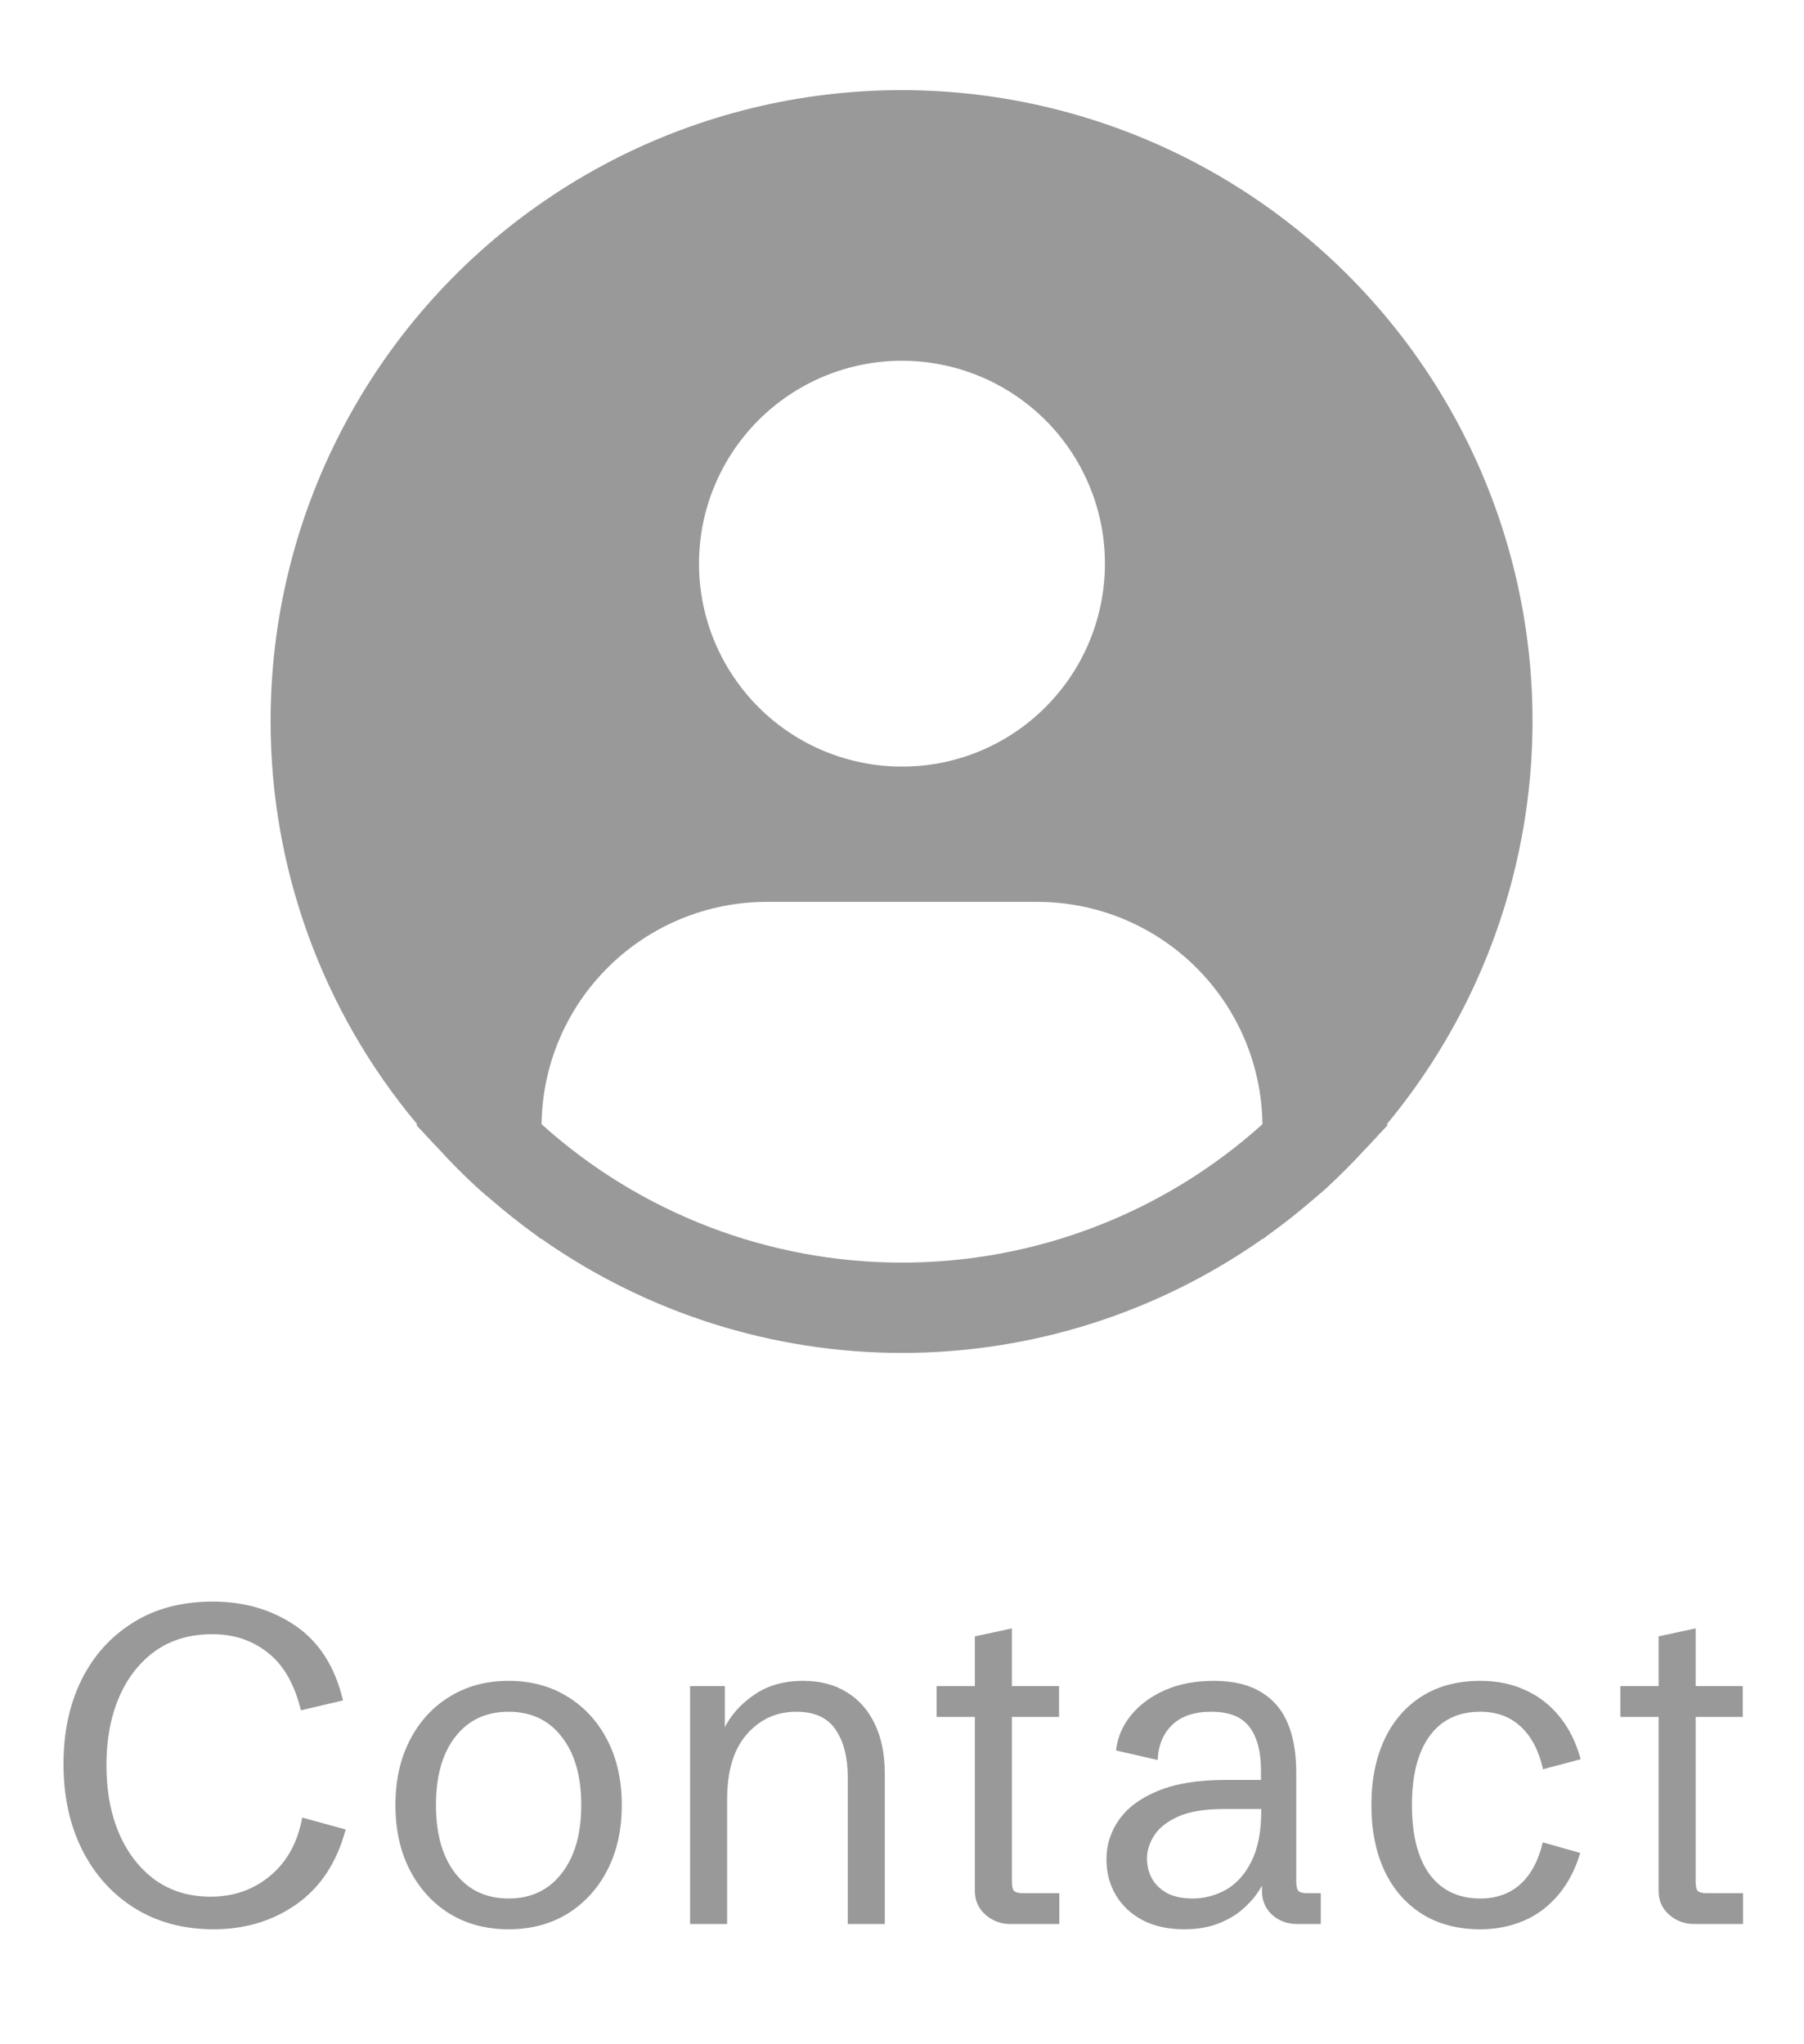
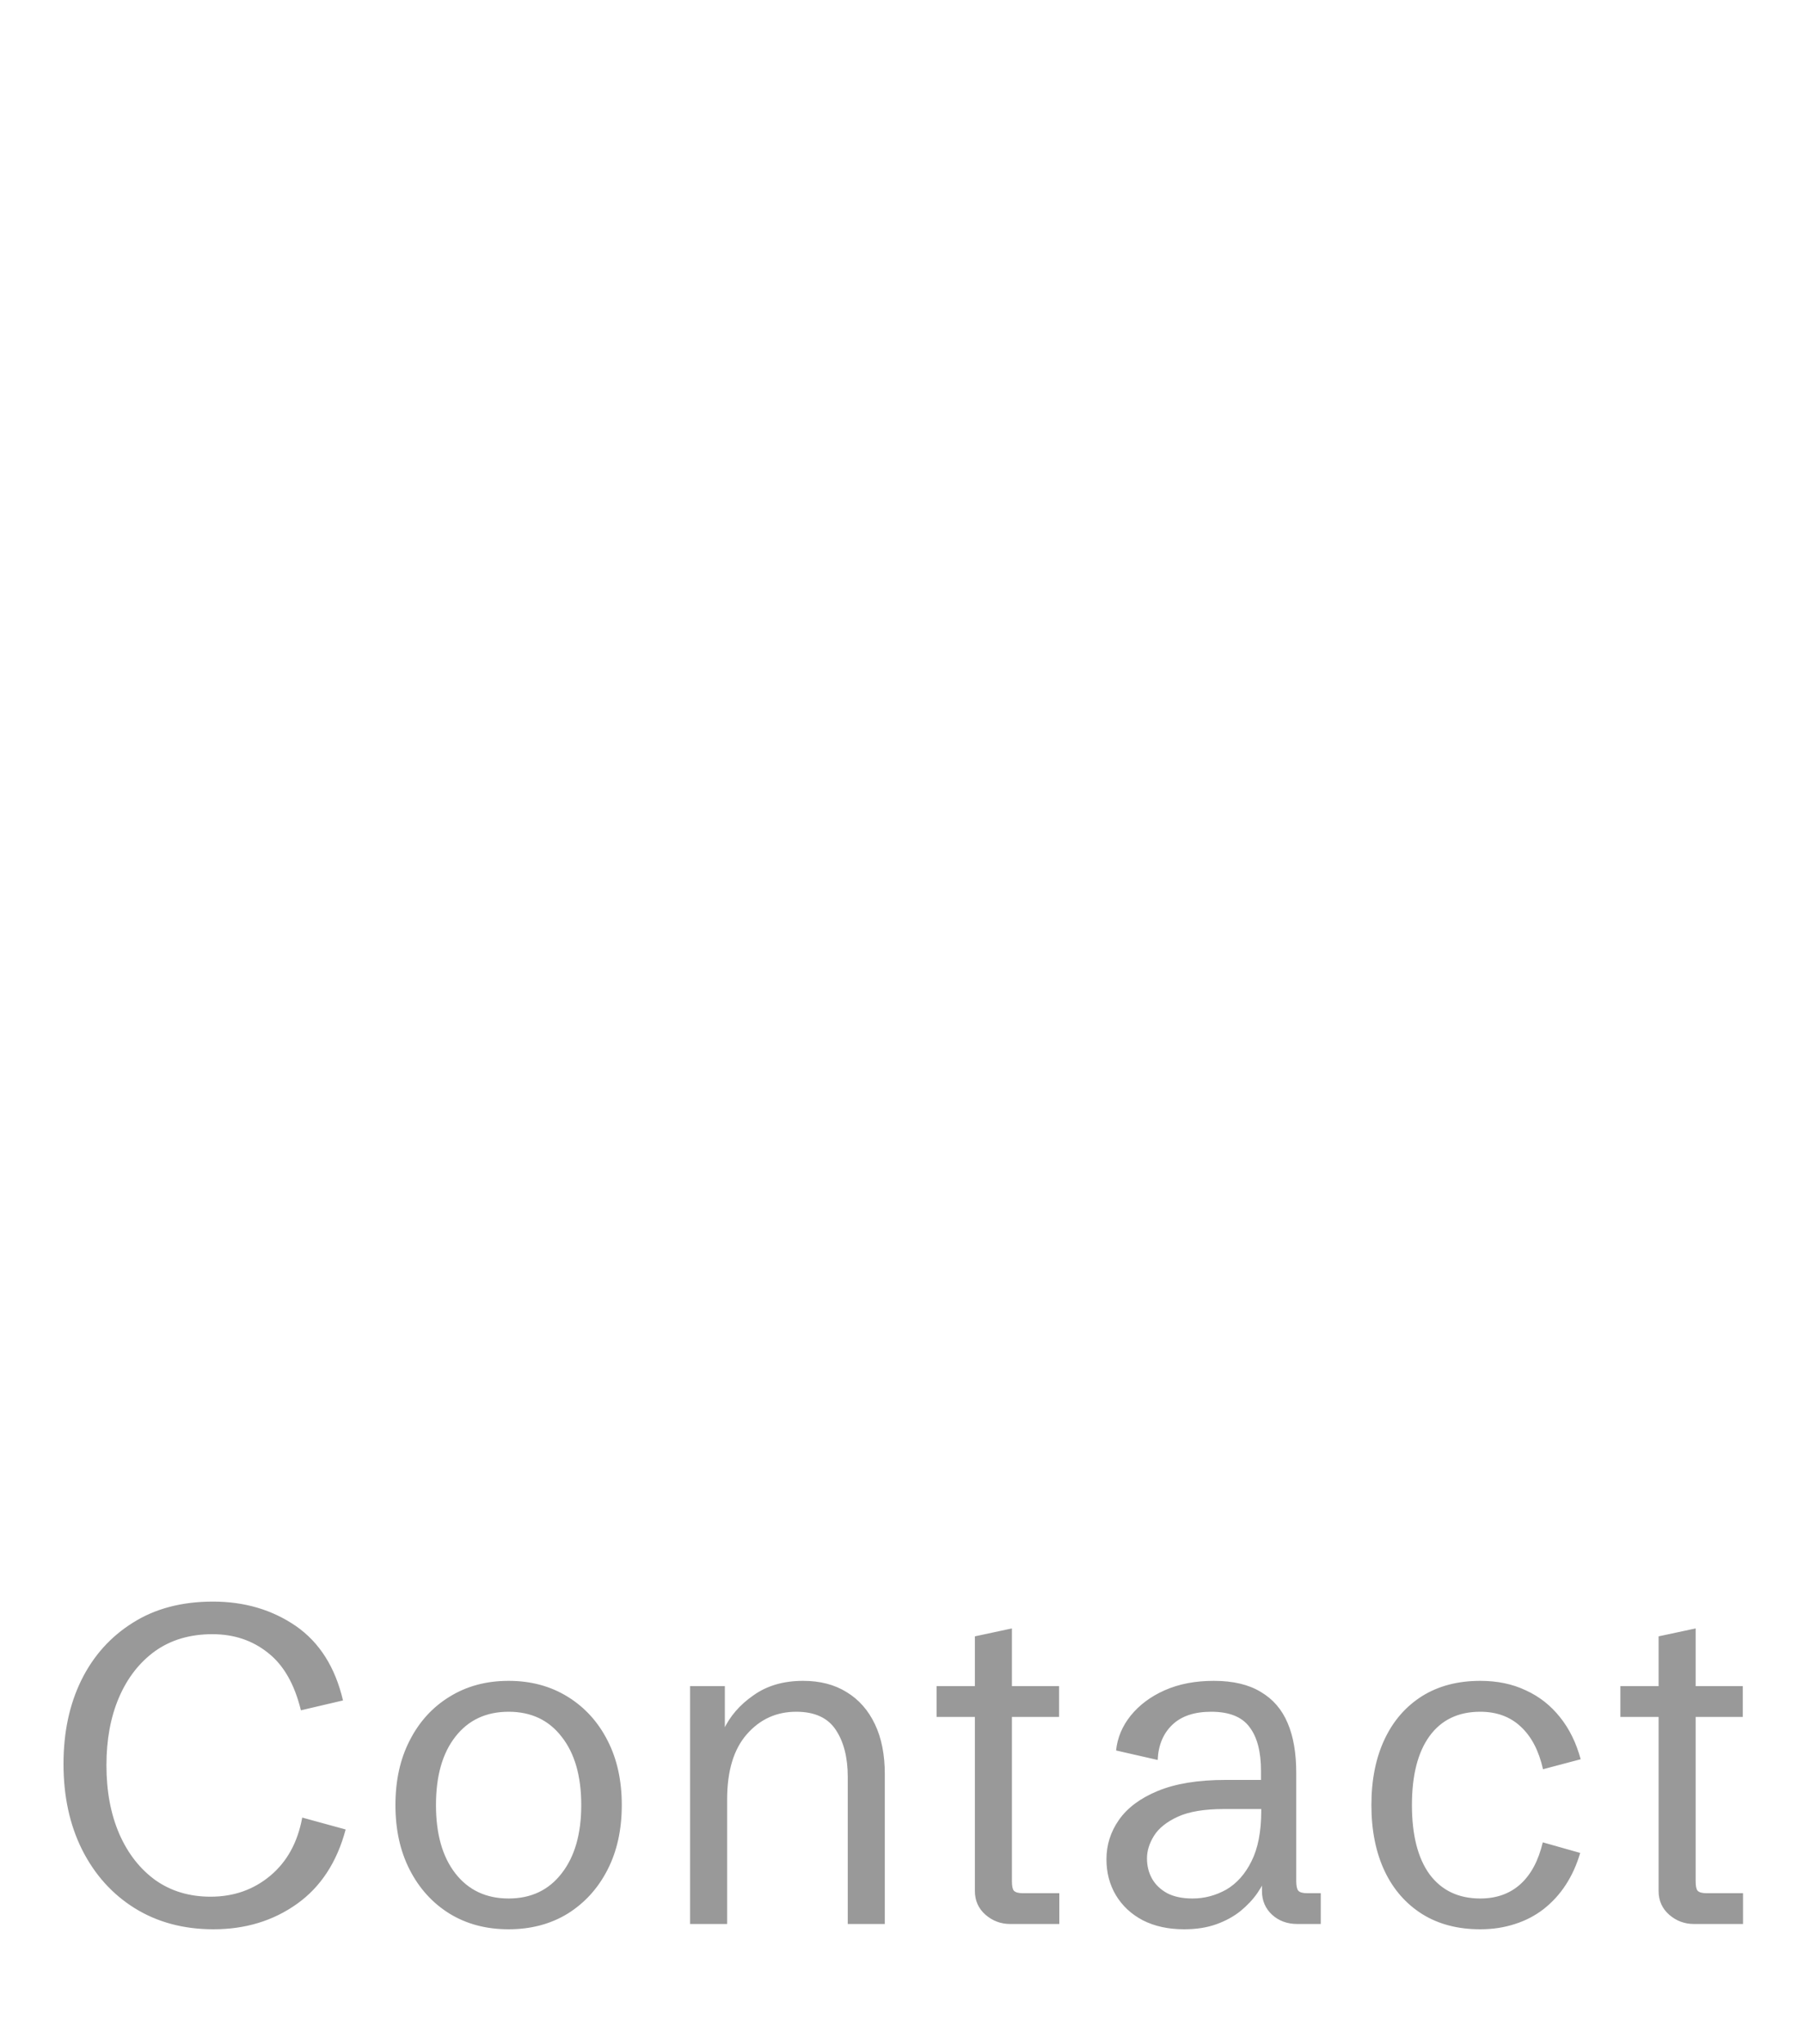
<svg xmlns="http://www.w3.org/2000/svg" width="15" height="17" viewBox="0 0 15 17" fill="none">
  <g clip-path="url(#clip0_143_2860)">
-     <path d="M11.531 9.349C12.069 8.701 12.444 7.933 12.623 7.109C12.802 6.286 12.78 5.432 12.559 4.619C12.338 3.806 11.924 3.058 11.353 2.439C10.781 1.819 10.069 1.347 9.277 1.061C8.484 0.775 7.635 0.684 6.799 0.796C5.964 0.908 5.169 1.219 4.479 1.704C3.79 2.188 3.228 2.831 2.84 3.579C2.451 4.327 2.249 5.158 2.25 6C2.25 7.225 2.682 8.411 3.469 9.349L3.462 9.355C3.488 9.387 3.518 9.414 3.545 9.445C3.579 9.483 3.615 9.52 3.65 9.557C3.754 9.672 3.863 9.78 3.976 9.884C4.011 9.915 4.046 9.945 4.081 9.974C4.201 10.078 4.325 10.176 4.452 10.268C4.469 10.279 4.484 10.293 4.5 10.305V10.301C5.379 10.919 6.426 11.251 7.5 11.251C8.574 11.251 9.622 10.919 10.5 10.301V10.305C10.517 10.293 10.531 10.279 10.548 10.268C10.676 10.176 10.8 10.078 10.92 9.974C10.955 9.945 10.99 9.914 11.025 9.884C11.137 9.78 11.246 9.672 11.351 9.557C11.386 9.52 11.422 9.483 11.456 9.445C11.482 9.414 11.513 9.387 11.539 9.355L11.531 9.349ZM7.5 3C7.834 3 8.16 3.099 8.438 3.285C8.715 3.47 8.931 3.733 9.059 4.042C9.187 4.35 9.22 4.689 9.155 5.017C9.09 5.344 8.929 5.645 8.693 5.881C8.457 6.117 8.157 6.278 7.829 6.343C7.502 6.408 7.163 6.374 6.854 6.247C6.546 6.119 6.282 5.903 6.097 5.625C5.911 5.348 5.812 5.021 5.812 4.688C5.812 4.24 5.99 3.811 6.307 3.494C6.623 3.178 7.052 3 7.5 3ZM4.503 9.349C4.509 8.856 4.709 8.386 5.06 8.04C5.41 7.694 5.883 7.5 6.375 7.5H8.625C9.117 7.5 9.59 7.694 9.94 8.04C10.291 8.386 10.491 8.856 10.497 9.349C9.675 10.09 8.607 10.5 7.5 10.5C6.393 10.5 5.325 10.09 4.503 9.349Z" fill="#999999" />
    <path d="M1.775 16.044C1.526 16.044 1.307 15.985 1.119 15.868C0.932 15.751 0.787 15.589 0.683 15.383C0.579 15.175 0.528 14.937 0.528 14.669C0.528 14.407 0.577 14.175 0.676 13.973C0.776 13.77 0.919 13.611 1.104 13.495C1.29 13.377 1.512 13.319 1.771 13.319C2.034 13.319 2.263 13.387 2.46 13.522C2.656 13.658 2.787 13.864 2.852 14.141L2.502 14.223C2.449 14.006 2.358 13.846 2.227 13.744C2.098 13.641 1.944 13.59 1.766 13.59C1.58 13.59 1.421 13.637 1.289 13.731C1.159 13.825 1.059 13.954 0.989 14.117C0.919 14.281 0.885 14.468 0.885 14.68C0.885 14.894 0.92 15.084 0.991 15.249C1.063 15.414 1.164 15.543 1.293 15.636C1.422 15.727 1.575 15.773 1.751 15.773C1.943 15.773 2.108 15.715 2.247 15.599C2.386 15.483 2.475 15.322 2.513 15.115L2.874 15.214C2.802 15.485 2.667 15.692 2.469 15.833C2.271 15.974 2.04 16.044 1.775 16.044ZM4.229 16.044C4.043 16.044 3.88 16.001 3.738 15.914C3.596 15.826 3.486 15.704 3.407 15.55C3.327 15.394 3.288 15.215 3.288 15.011C3.288 14.807 3.327 14.628 3.407 14.473C3.486 14.318 3.596 14.197 3.738 14.11C3.88 14.022 4.043 13.978 4.229 13.978C4.414 13.978 4.578 14.022 4.72 14.11C4.861 14.197 4.972 14.318 5.051 14.473C5.131 14.628 5.17 14.807 5.17 15.011C5.17 15.215 5.131 15.394 5.051 15.55C4.972 15.704 4.861 15.826 4.72 15.914C4.578 16.001 4.414 16.044 4.229 16.044ZM4.229 15.788C4.416 15.788 4.563 15.718 4.67 15.579C4.779 15.44 4.833 15.25 4.833 15.011C4.833 14.771 4.779 14.581 4.67 14.443C4.563 14.304 4.416 14.235 4.229 14.235C4.042 14.235 3.894 14.304 3.786 14.443C3.678 14.581 3.625 14.771 3.625 15.011C3.625 15.25 3.678 15.44 3.786 15.579C3.894 15.718 4.042 15.788 4.229 15.788ZM5.738 16V14.022H6.027V14.469L6.015 14.388C6.067 14.275 6.15 14.178 6.264 14.099C6.377 14.018 6.515 13.978 6.678 13.978C6.818 13.978 6.939 14.009 7.04 14.072C7.142 14.134 7.22 14.223 7.275 14.339C7.33 14.454 7.357 14.592 7.357 14.755V16H7.049V14.778C7.049 14.616 7.016 14.485 6.949 14.385C6.883 14.285 6.773 14.235 6.621 14.235C6.456 14.235 6.319 14.297 6.209 14.423C6.1 14.548 6.046 14.728 6.046 14.965V16H5.738ZM8.399 16C8.321 16 8.253 15.974 8.194 15.923C8.135 15.871 8.106 15.805 8.106 15.725V14.278H7.788V14.022H8.106V13.608L8.414 13.542V14.022H8.806V14.278H8.414V15.643C8.414 15.683 8.419 15.71 8.43 15.723C8.443 15.737 8.468 15.744 8.505 15.744H8.808V16H8.399ZM9.846 16.044C9.714 16.044 9.6 16.019 9.502 15.969C9.405 15.918 9.331 15.848 9.278 15.76C9.226 15.672 9.2 15.573 9.2 15.462C9.2 15.343 9.234 15.234 9.304 15.134C9.374 15.034 9.481 14.954 9.626 14.894C9.773 14.833 9.96 14.802 10.189 14.802H10.518L10.485 14.835V14.727C10.485 14.569 10.454 14.447 10.39 14.363C10.327 14.277 10.22 14.235 10.071 14.235C9.931 14.235 9.823 14.271 9.747 14.344C9.672 14.416 9.631 14.514 9.626 14.636L9.28 14.557C9.291 14.451 9.332 14.354 9.401 14.268C9.472 14.18 9.566 14.109 9.683 14.057C9.802 14.004 9.938 13.978 10.093 13.978C10.253 13.978 10.383 14.009 10.483 14.07C10.585 14.13 10.659 14.216 10.707 14.33C10.755 14.443 10.778 14.58 10.778 14.74V15.643C10.778 15.683 10.784 15.71 10.795 15.723C10.807 15.737 10.832 15.744 10.87 15.744H10.982V16H10.786C10.703 16 10.633 15.974 10.577 15.923C10.521 15.871 10.493 15.805 10.493 15.725V15.586H10.538C10.519 15.637 10.491 15.69 10.454 15.744C10.418 15.796 10.371 15.846 10.315 15.892C10.259 15.937 10.192 15.974 10.114 16.002C10.037 16.03 9.947 16.044 9.846 16.044ZM9.916 15.788C10.017 15.788 10.111 15.762 10.198 15.713C10.284 15.662 10.354 15.584 10.406 15.478C10.46 15.371 10.487 15.231 10.487 15.06V15.044H10.178C10.015 15.044 9.887 15.065 9.793 15.108C9.7 15.151 9.634 15.204 9.595 15.267C9.556 15.33 9.537 15.392 9.537 15.454C9.537 15.517 9.551 15.573 9.579 15.623C9.607 15.673 9.649 15.713 9.705 15.744C9.761 15.773 9.831 15.788 9.916 15.788ZM12.308 16.044C12.122 16.044 11.961 16.002 11.826 15.918C11.691 15.833 11.586 15.714 11.513 15.56C11.44 15.405 11.403 15.222 11.403 15.011C11.403 14.8 11.44 14.617 11.513 14.463C11.586 14.308 11.691 14.189 11.826 14.104C11.961 14.02 12.122 13.978 12.308 13.978C12.449 13.978 12.576 14.004 12.687 14.057C12.799 14.108 12.894 14.183 12.971 14.28C13.049 14.377 13.106 14.493 13.143 14.63L12.83 14.713C12.795 14.559 12.734 14.441 12.645 14.359C12.557 14.276 12.444 14.235 12.308 14.235C12.126 14.235 11.985 14.302 11.886 14.438C11.789 14.572 11.74 14.763 11.74 15.011C11.74 15.26 11.789 15.452 11.886 15.586C11.985 15.72 12.126 15.788 12.308 15.788C12.443 15.788 12.555 15.748 12.643 15.668C12.731 15.588 12.792 15.472 12.828 15.321L13.139 15.409C13.11 15.509 13.069 15.598 13.018 15.676C12.967 15.754 12.906 15.82 12.835 15.876C12.765 15.93 12.686 15.972 12.597 16C12.509 16.029 12.413 16.044 12.308 16.044ZM14.084 16C14.006 16 13.938 15.974 13.879 15.923C13.82 15.871 13.791 15.805 13.791 15.725V14.278H13.473V14.022H13.791V13.608L14.099 13.542V14.022H14.491V14.278H14.099V15.643C14.099 15.683 14.104 15.71 14.115 15.723C14.128 15.737 14.153 15.744 14.19 15.744H14.493V16H14.084Z" fill="#999999" />
  </g>
  <defs>
    <clipPath id="clip0_143_2860">
      <rect width="15" height="17" fill="white" />
    </clipPath>
  </defs>
</svg>